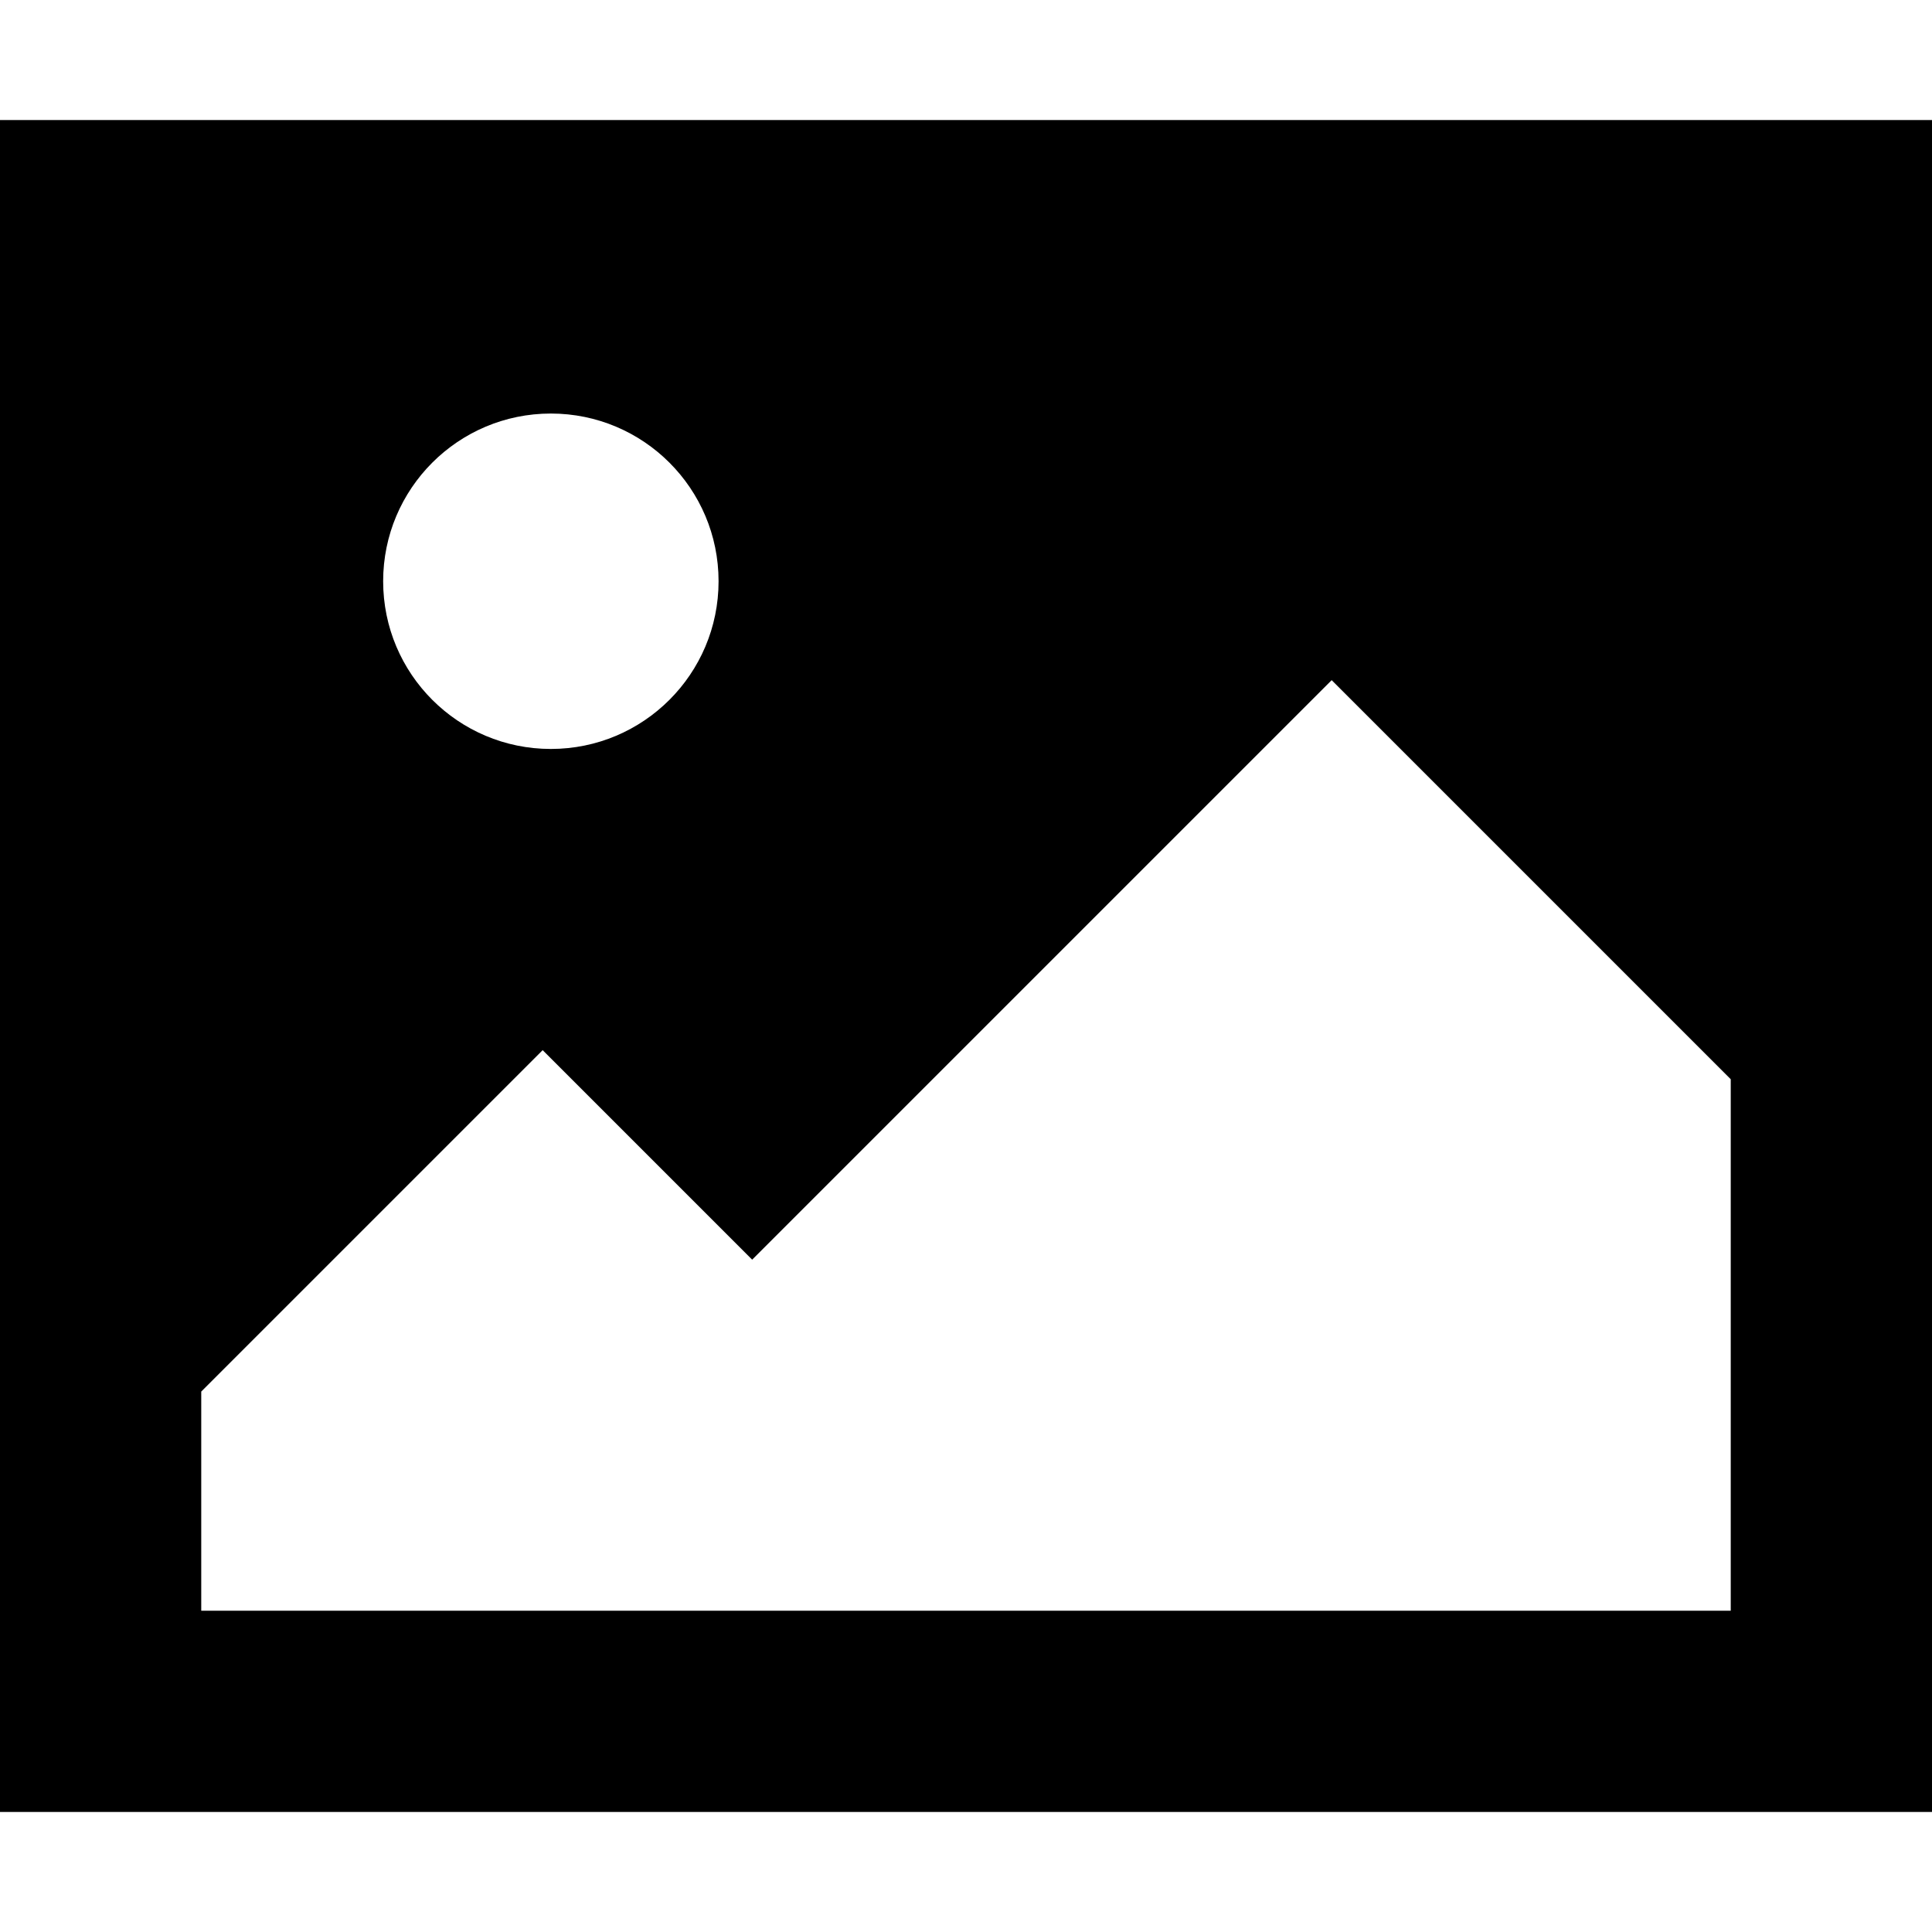
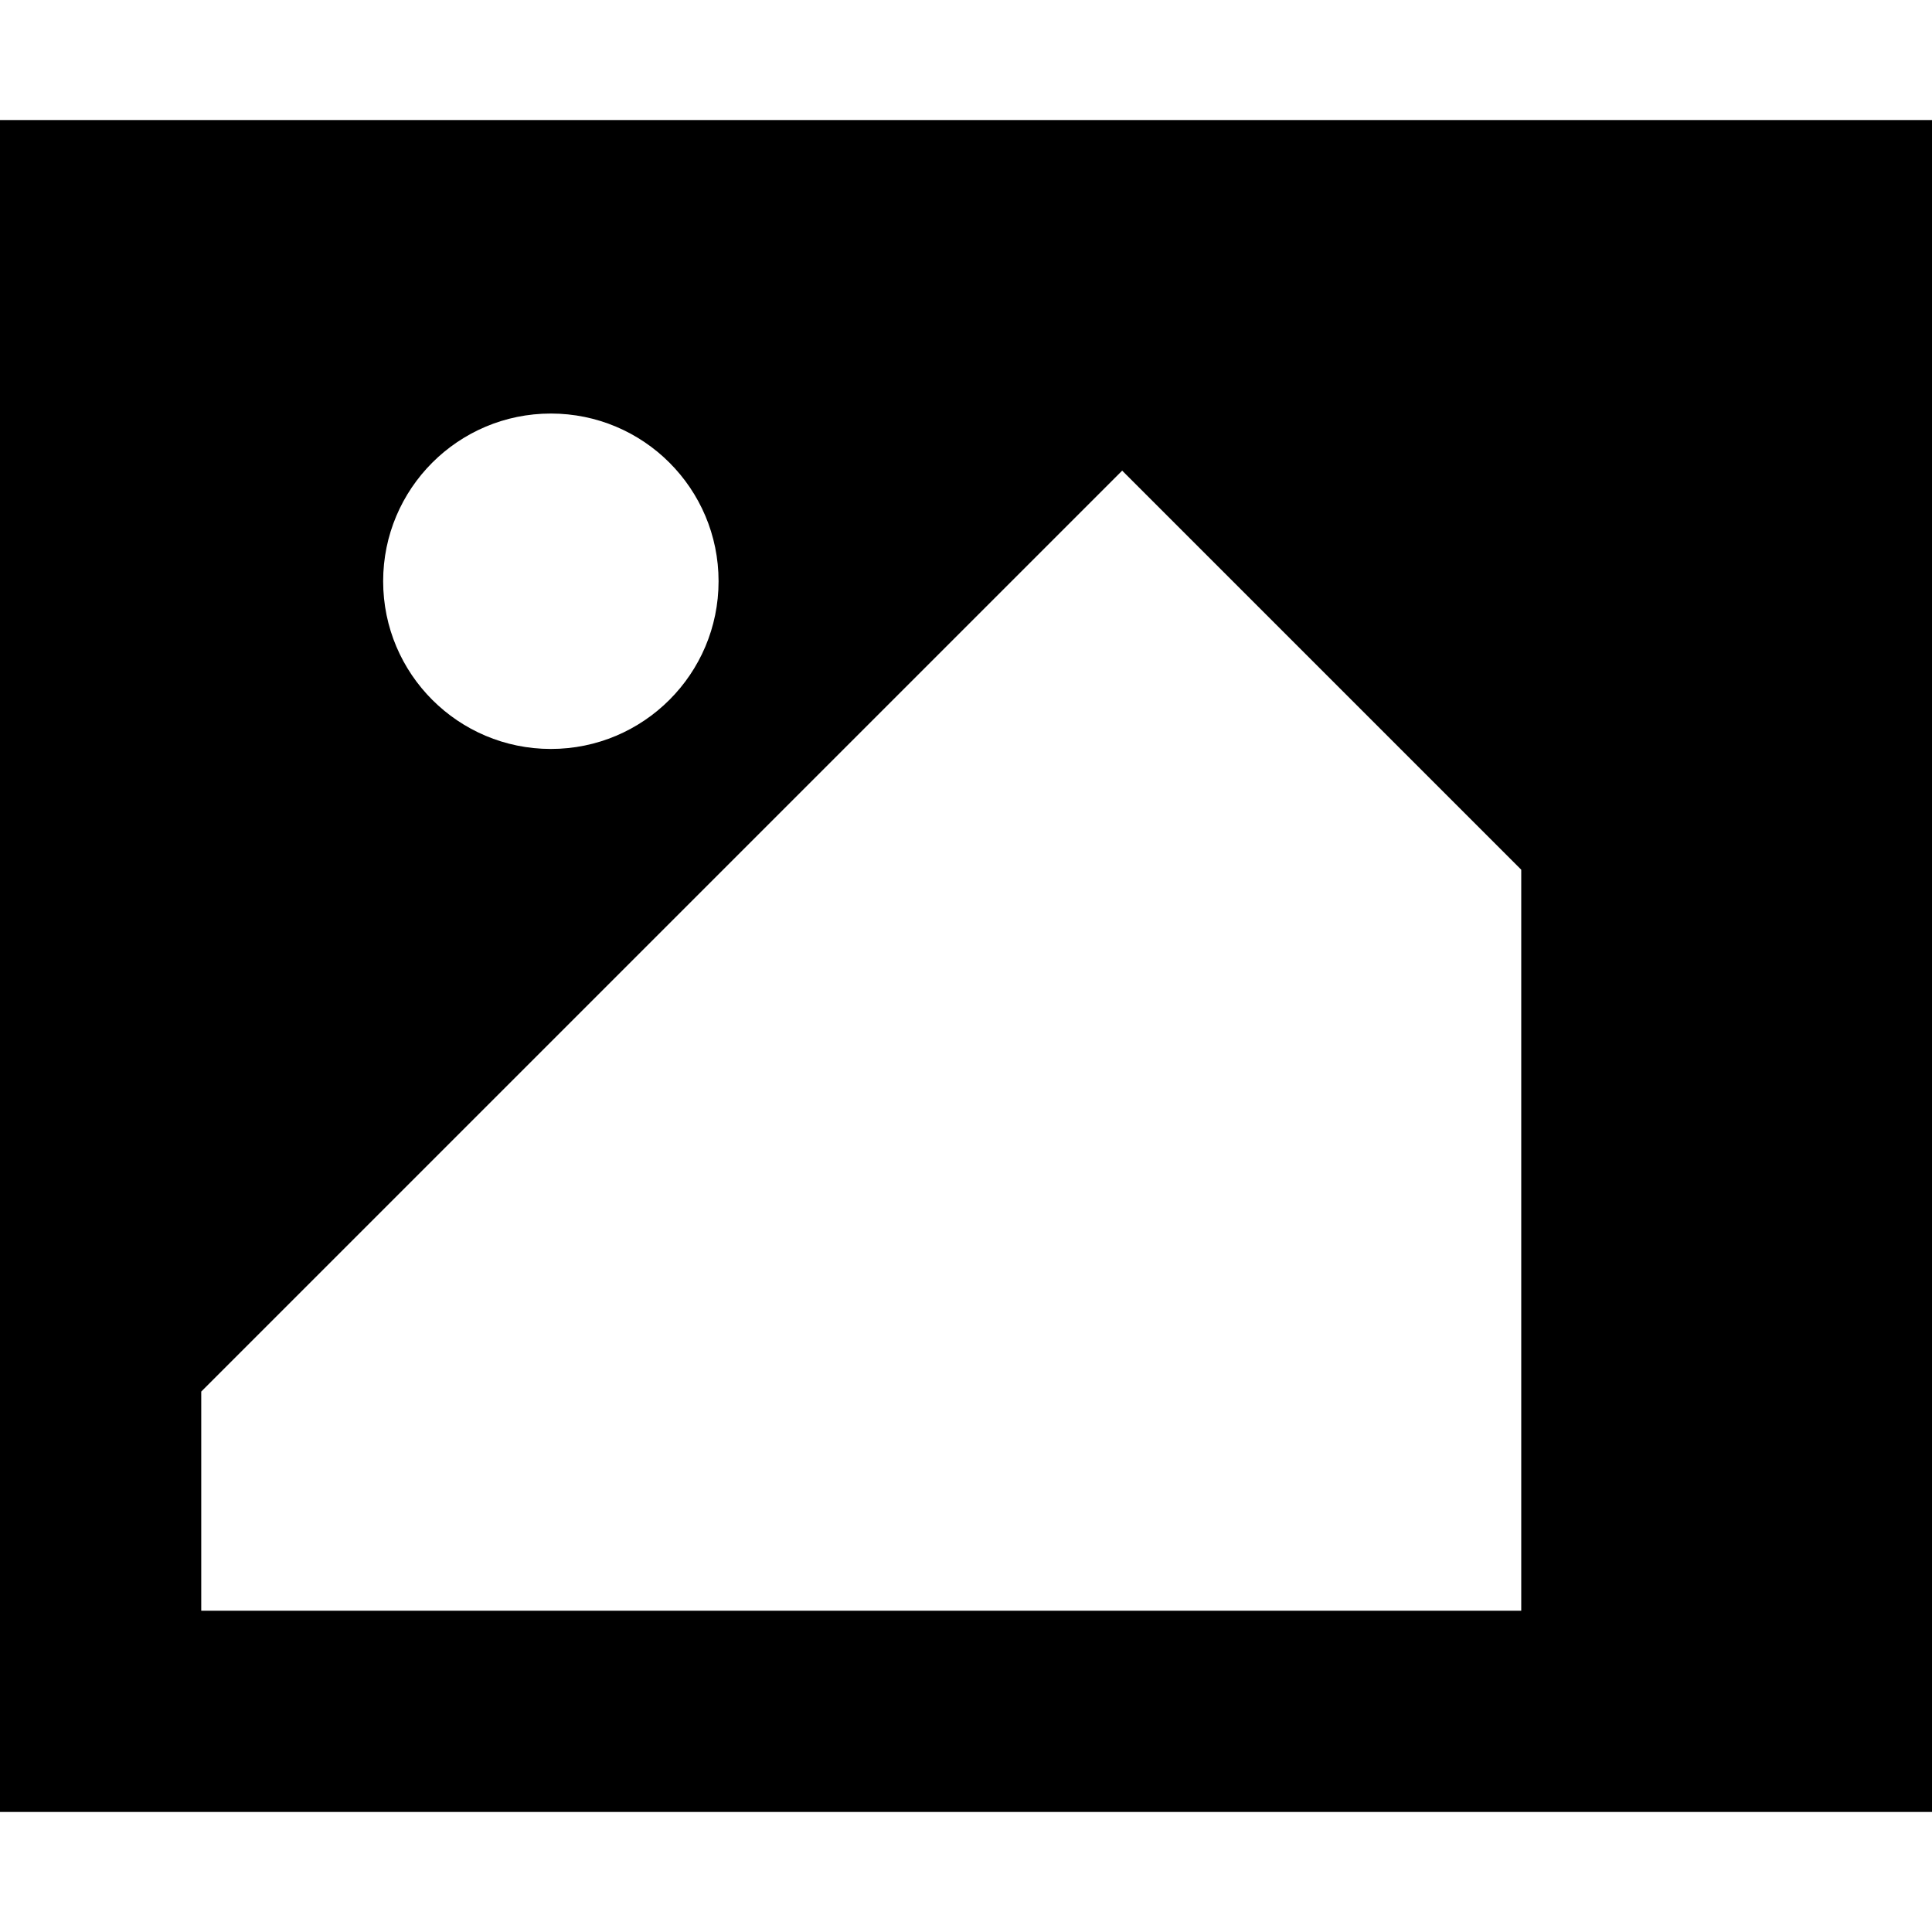
<svg xmlns="http://www.w3.org/2000/svg" fill="#000000" height="800px" width="800px" version="1.1" id="Layer_1" viewBox="0 0 472.615 472.615" xml:space="preserve">
  <g>
    <g>
-       <path d="M0,29.364v413.887h472.615V29.364H0z M134.754,101.162c22.657,0,41.025,18.368,41.025,41.026    s-18.368,41.025-41.025,41.025c-22.658,0-41.026-18.367-41.026-41.025S112.097,101.162,134.754,101.162z M423.383,394.017H49.229    v-53.608l83.519-83.517l51.25,51.253l141.764-141.761l97.621,97.621V394.017z" />
+       <path d="M0,29.364v413.887h472.615V29.364H0z M134.754,101.162c22.657,0,41.025,18.368,41.025,41.026    s-18.368,41.025-41.025,41.025c-22.658,0-41.026-18.367-41.026-41.025S112.097,101.162,134.754,101.162z M423.383,394.017H49.229    v-53.608l83.519-83.517l141.764-141.761l97.621,97.621V394.017z" />
    </g>
  </g>
</svg>